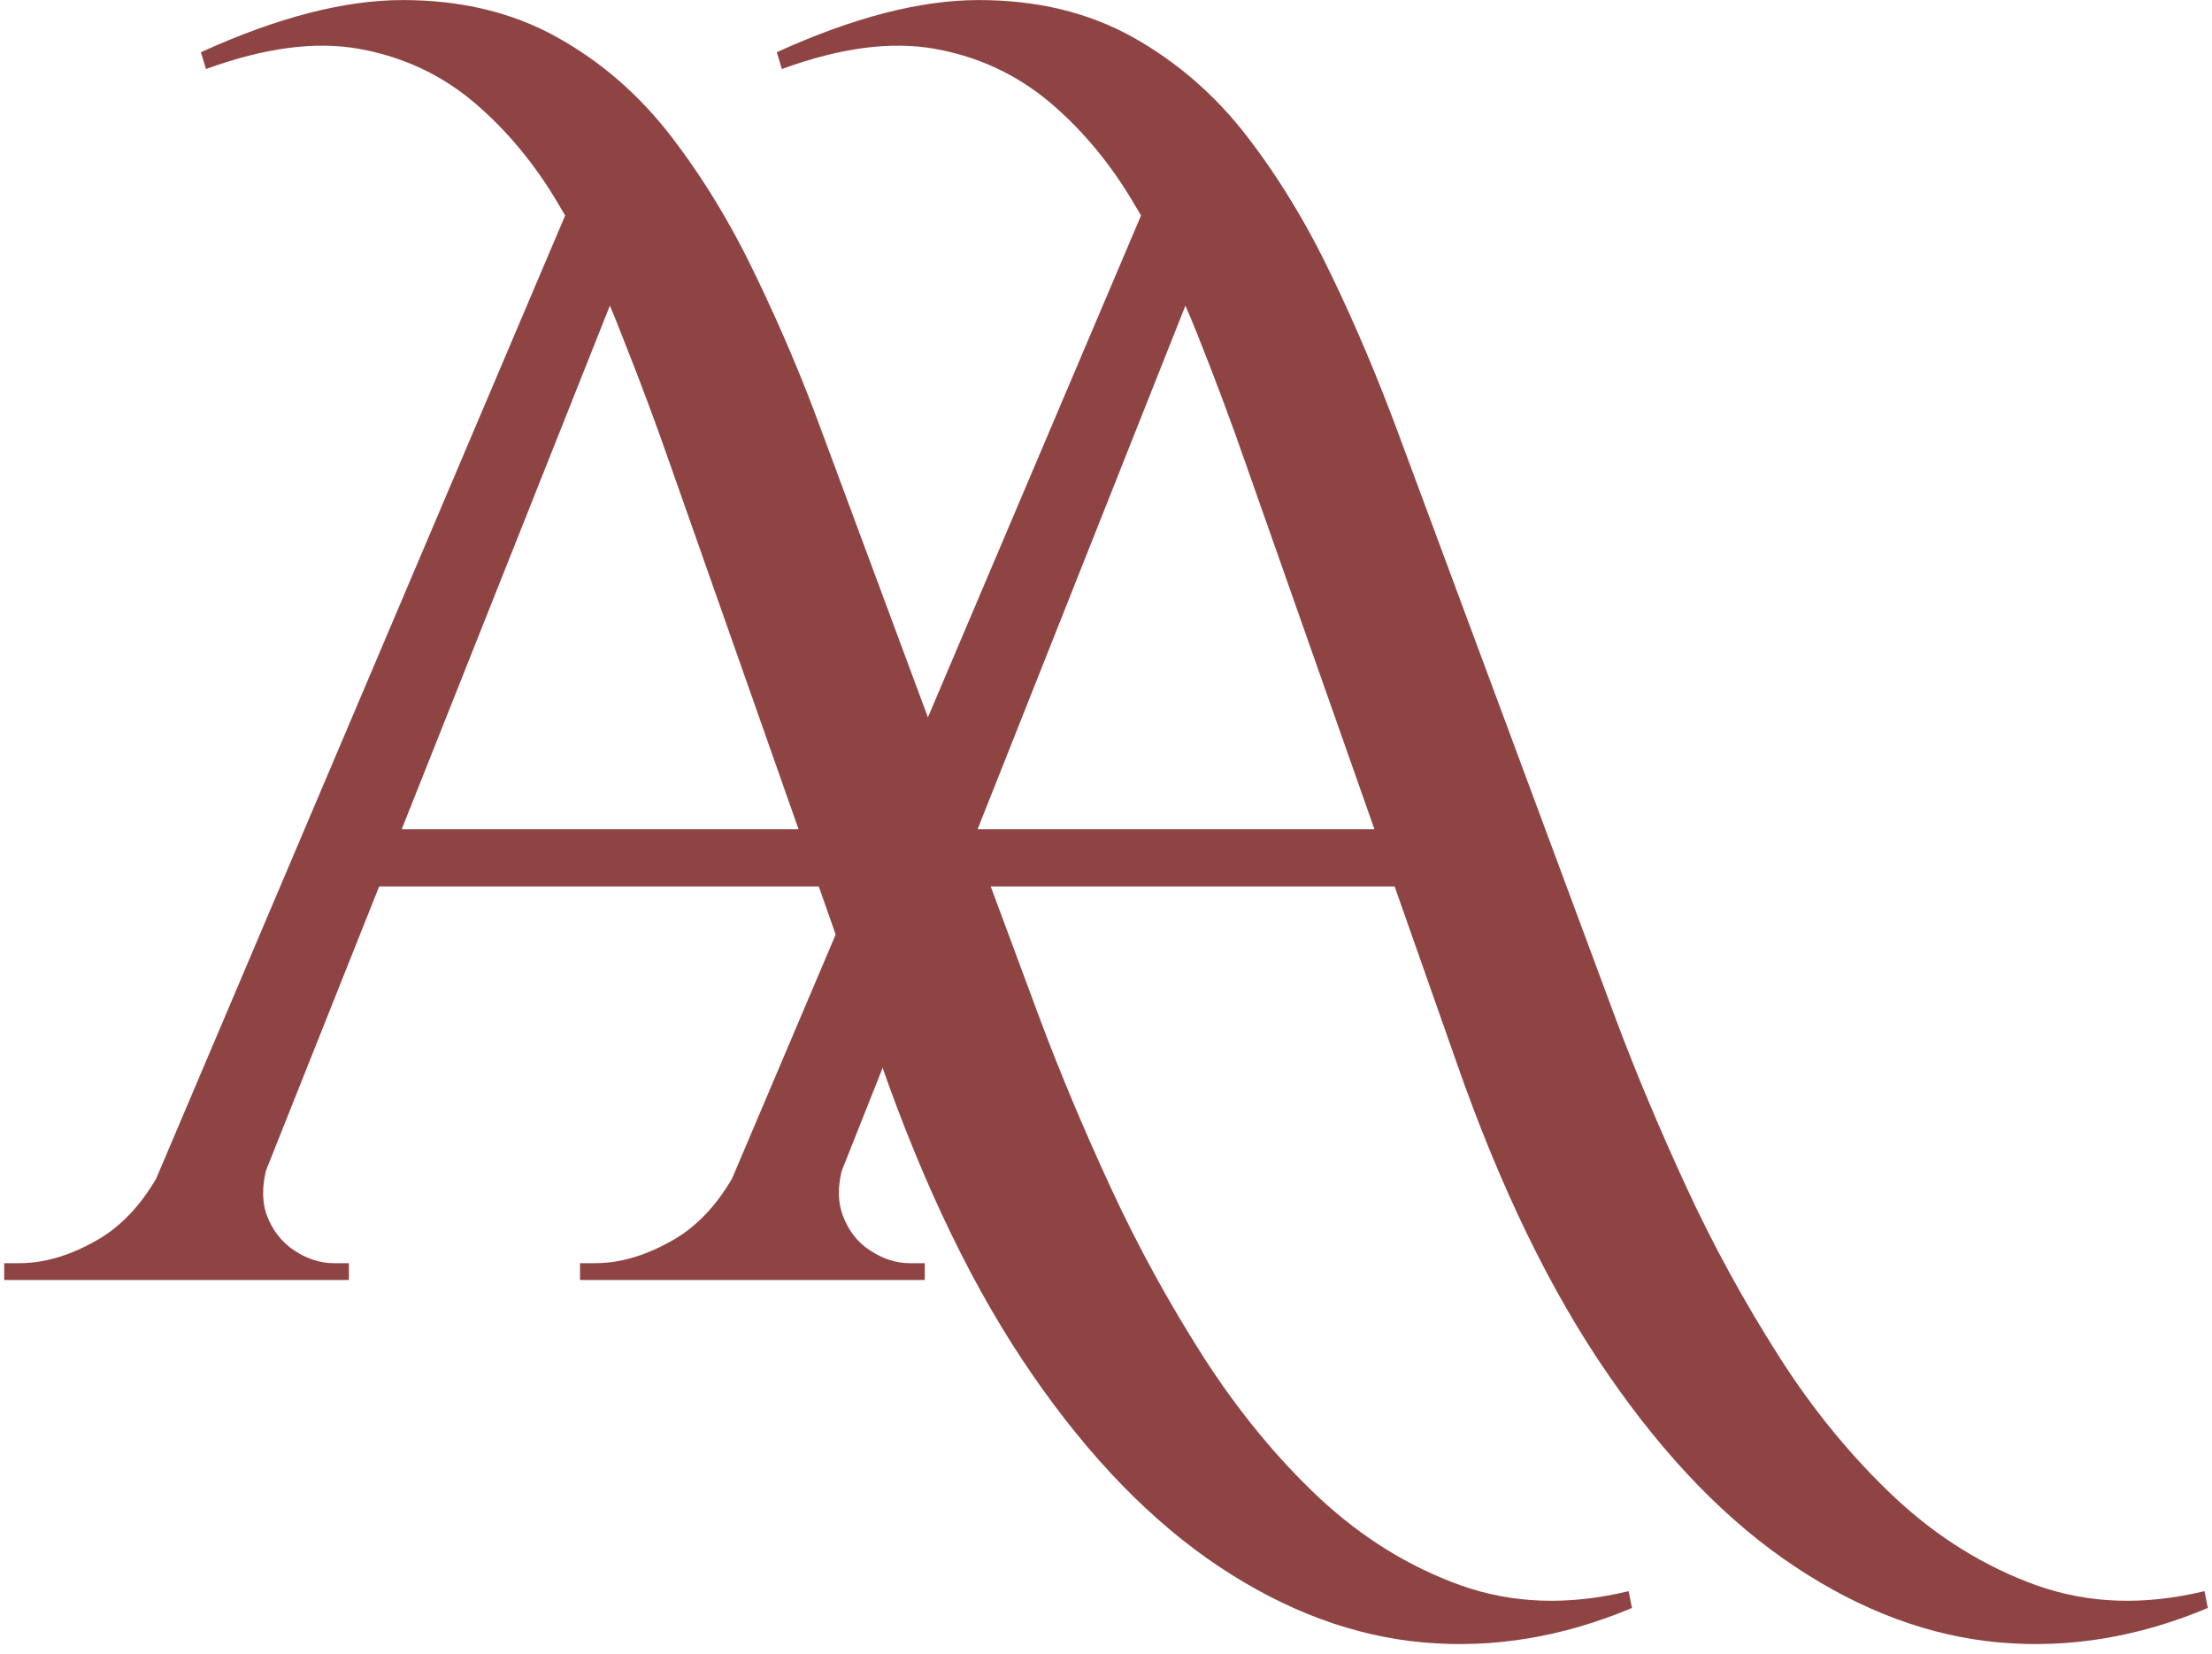
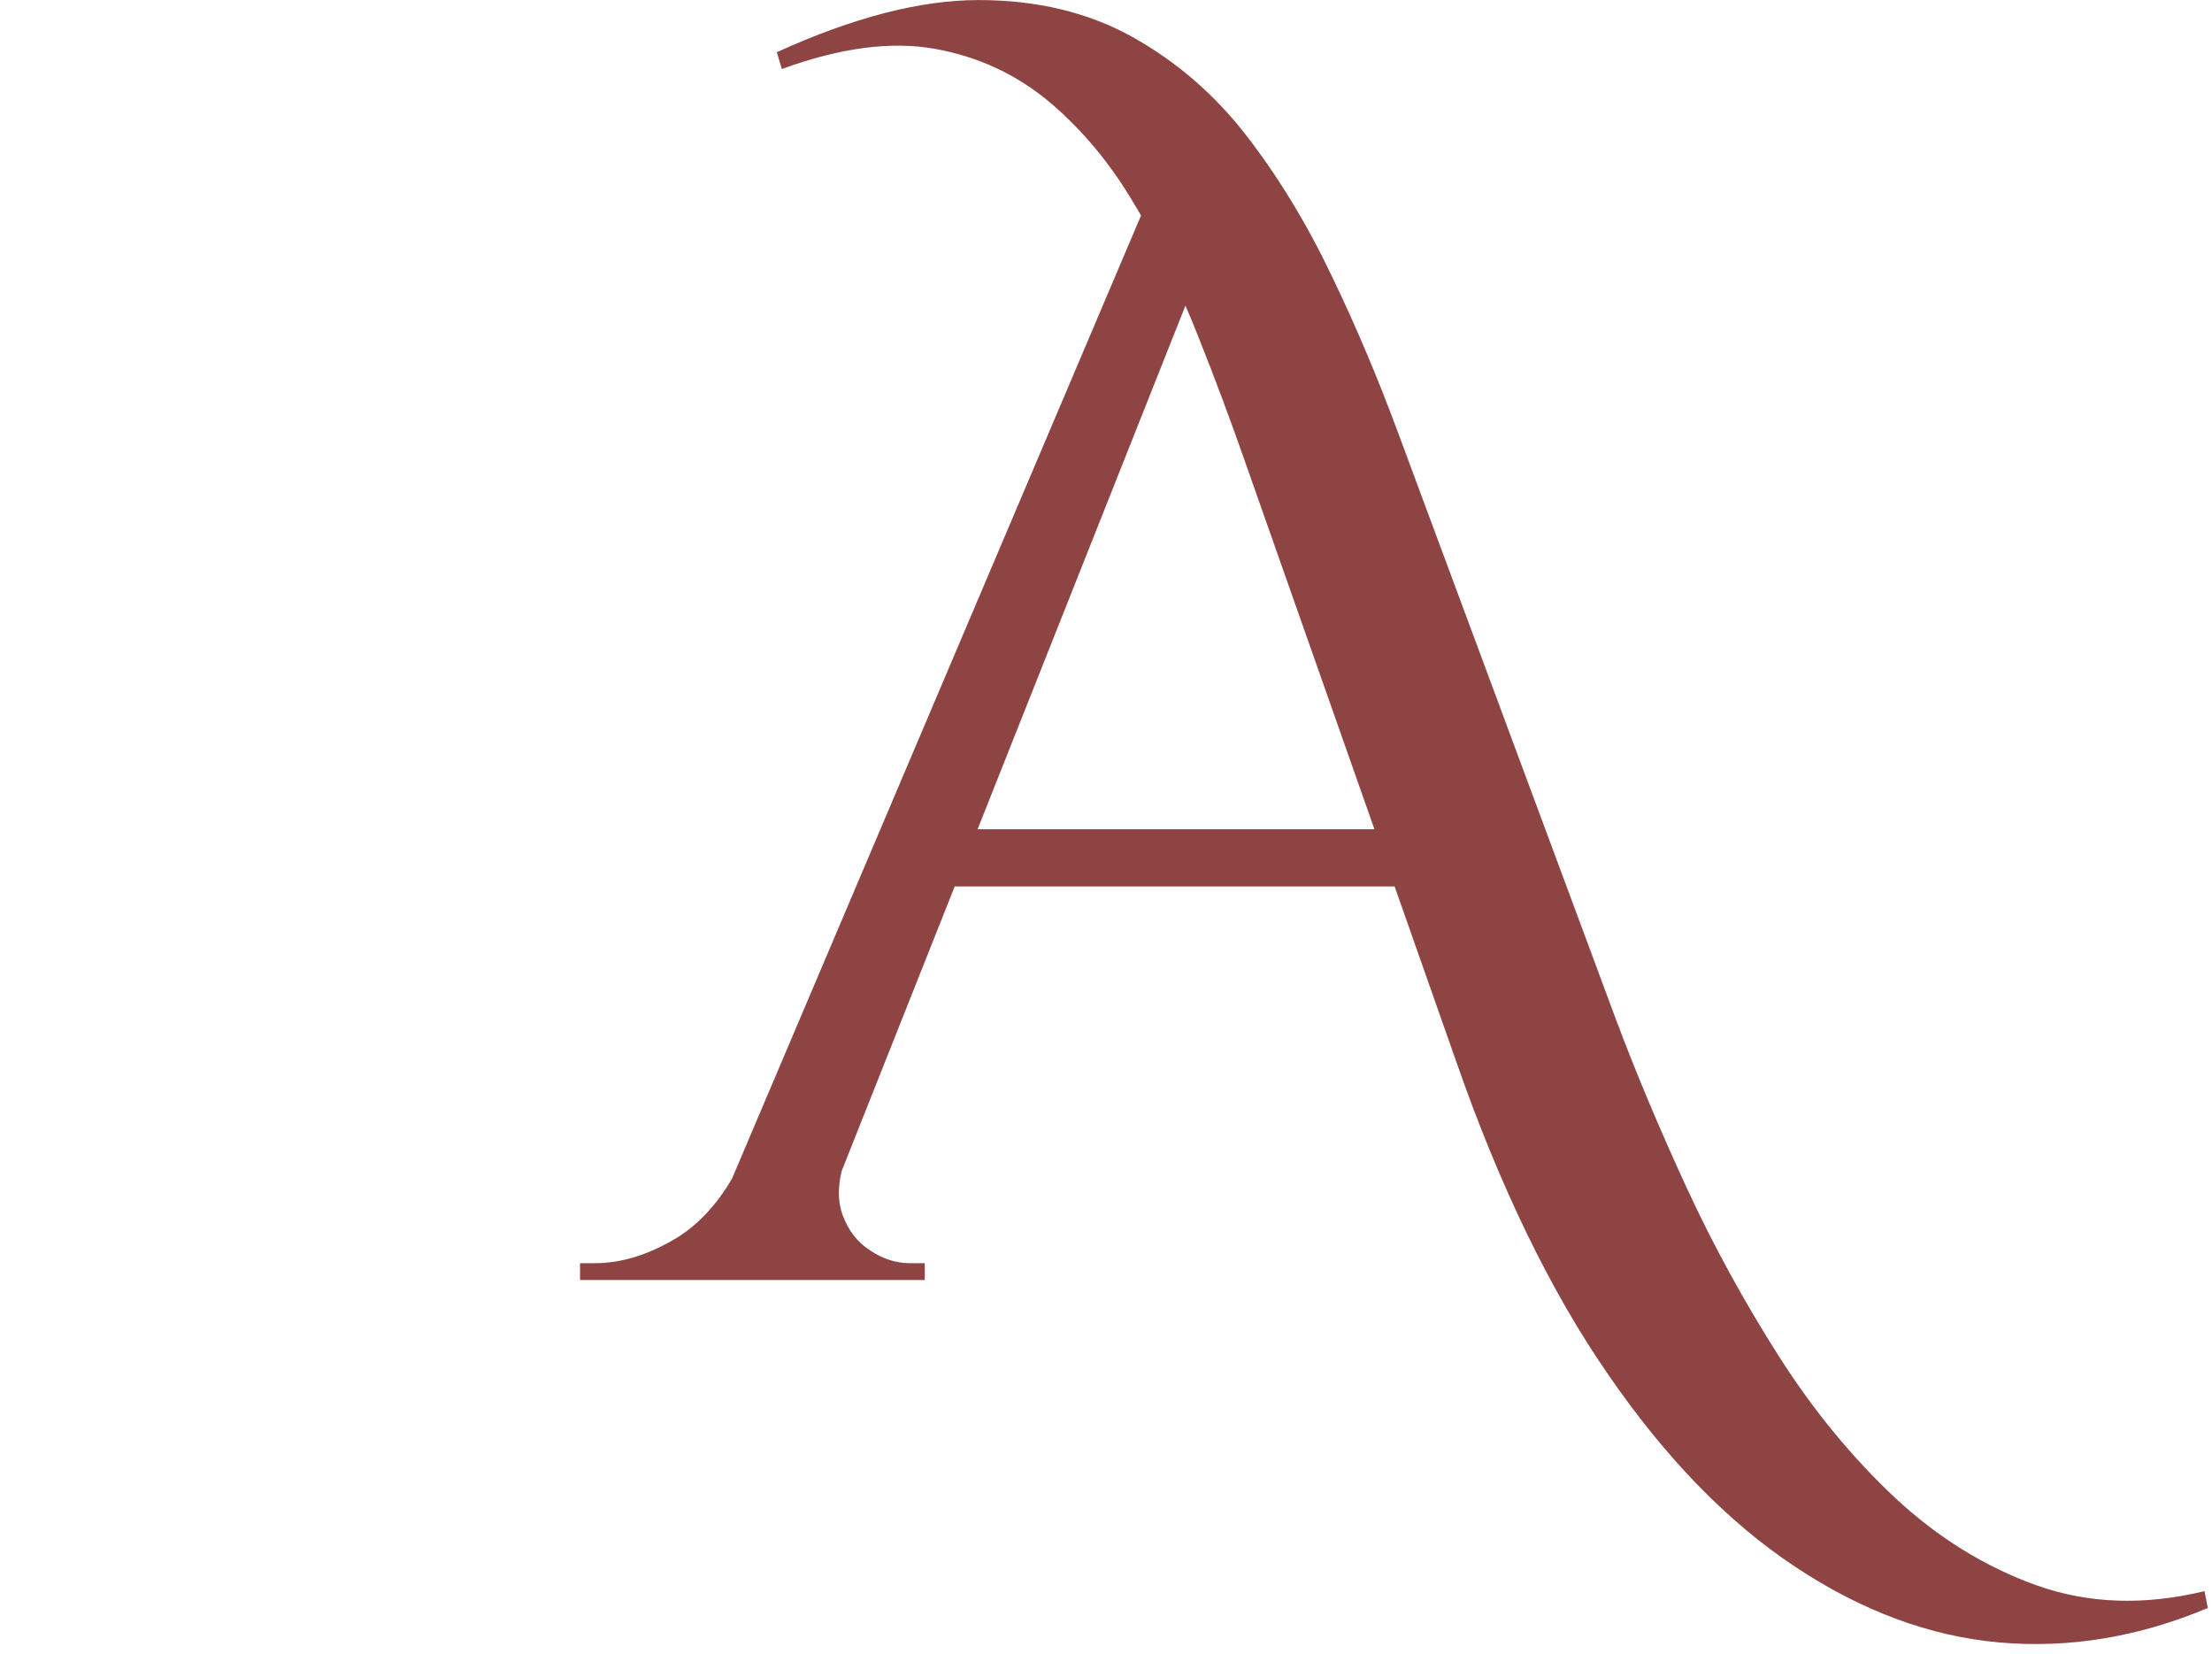
<svg xmlns="http://www.w3.org/2000/svg" width="432" zoomAndPan="magnify" viewBox="0 0 324 242.25" height="323" preserveAspectRatio="xMidYMid meet" version="1.0">
  <defs>
    <clipPath id="2e107627cd">
      <path d="M 84 0 L 323.5 0 L 323.5 241 L 84 241 Z M 84 0 " clip-rule="nonzero" />
    </clipPath>
    <clipPath id="b750791ea4">
-       <path d="M 0.5 0 L 240 0 L 240 241 L 0.5 241 Z M 0.5 0 " clip-rule="nonzero" />
-     </clipPath>
+       </clipPath>
  </defs>
  <g clip-path="url(#2e107627cd)">
    <path fill="#8f4444" d="M 123.289 171.477 C 122.695 173.902 122.746 176.027 123.387 177.844 C 124.223 180.145 125.555 181.91 127.477 183.141 C 129.348 184.371 131.27 184.988 133.238 184.988 L 135.457 184.988 L 135.457 187.449 L 84.961 187.449 L 84.961 184.988 L 87.18 184.988 C 90.973 184.988 94.863 183.797 98.902 181.414 C 102.105 179.504 104.914 176.562 107.227 172.594 L 167.133 31.555 C 166.836 31.055 166.539 30.555 166.242 30.059 C 162.797 24.148 158.656 19.137 153.832 15.035 C 148.953 10.93 143.336 8.301 136.934 7.152 C 130.527 6.004 123.043 6.988 114.52 10.109 L 113.781 7.645 C 124.961 2.555 134.816 0.008 143.336 0.008 C 151.91 0.008 159.398 1.816 165.898 5.43 C 172.352 9.039 177.969 13.887 182.648 19.961 C 187.328 26.035 191.465 32.852 195.062 40.402 C 198.707 47.957 201.859 55.512 204.668 63.062 L 236.688 149.273 C 239.645 157.156 243.094 165.367 247.035 173.902 C 250.977 182.441 255.508 190.691 260.582 198.656 C 265.656 206.625 271.371 213.52 277.578 219.348 C 283.832 225.176 290.73 229.445 298.266 232.156 C 305.852 234.863 314.031 235.152 322.898 233.02 L 323.391 235.48 C 313.242 239.75 303.043 241.43 292.848 240.531 C 282.699 239.629 272.699 235.934 262.945 229.445 C 253.141 222.957 244.027 213.598 235.605 201.367 C 227.133 189.137 219.695 173.82 213.289 155.43 L 204.273 129.812 L 139.84 129.812 Z M 173.633 44.762 L 143.191 121.441 L 201.32 121.441 L 182.5 67.992 C 180.383 61.918 178.02 55.551 175.359 48.902 C 174.816 47.508 174.223 46.129 173.633 44.762 Z M 173.633 44.762 " fill-opacity="1" fill-rule="evenodd" />
  </g>
  <g clip-path="url(#b750791ea4)">
-     <path fill="#8f4444" d="M 38.938 171.477 C 38.395 173.902 38.395 176.027 39.035 177.844 C 39.875 180.145 41.254 181.91 43.125 183.141 C 44.996 184.371 46.918 184.988 48.891 184.988 L 51.105 184.988 L 51.105 187.449 L 0.613 187.449 L 0.613 184.988 L 2.828 184.988 C 6.621 184.988 10.516 183.797 14.555 181.414 C 17.754 179.504 20.562 176.562 22.879 172.594 L 82.781 31.555 C 82.484 31.055 82.191 30.555 81.895 30.059 C 78.445 24.148 74.309 19.137 69.48 15.035 C 64.652 10.93 58.988 8.301 52.582 7.152 C 46.18 6.004 38.742 6.988 30.168 10.109 L 29.43 7.645 C 40.613 2.555 50.465 0.008 58.988 0.008 C 67.559 0.008 75.047 1.816 81.551 5.43 C 88.051 9.039 93.617 13.887 98.297 19.961 C 102.977 26.035 107.117 32.852 110.711 40.402 C 114.359 47.957 117.559 55.512 120.32 63.062 L 152.34 149.273 C 155.293 157.156 158.742 165.367 162.684 173.902 C 166.625 182.441 171.156 190.691 176.23 198.656 C 181.355 206.625 187.02 213.52 193.227 219.348 C 199.48 225.176 206.379 229.445 213.918 232.156 C 221.504 234.863 229.68 235.152 238.547 233.02 L 239.039 235.48 C 228.891 239.75 218.695 241.43 208.496 240.531 C 198.348 239.629 188.348 235.934 178.594 229.445 C 168.84 222.957 159.68 213.598 151.254 201.367 C 142.781 189.137 135.344 173.82 128.941 155.43 L 119.926 129.812 L 55.539 129.812 Z M 89.332 44.762 L 58.84 121.441 L 116.969 121.441 L 98.152 67.992 C 96.031 61.918 93.668 55.551 91.008 48.902 C 90.465 47.508 89.926 46.129 89.332 44.762 Z M 89.332 44.762 " fill-opacity="1" fill-rule="evenodd" />
-   </g>
+     </g>
</svg>